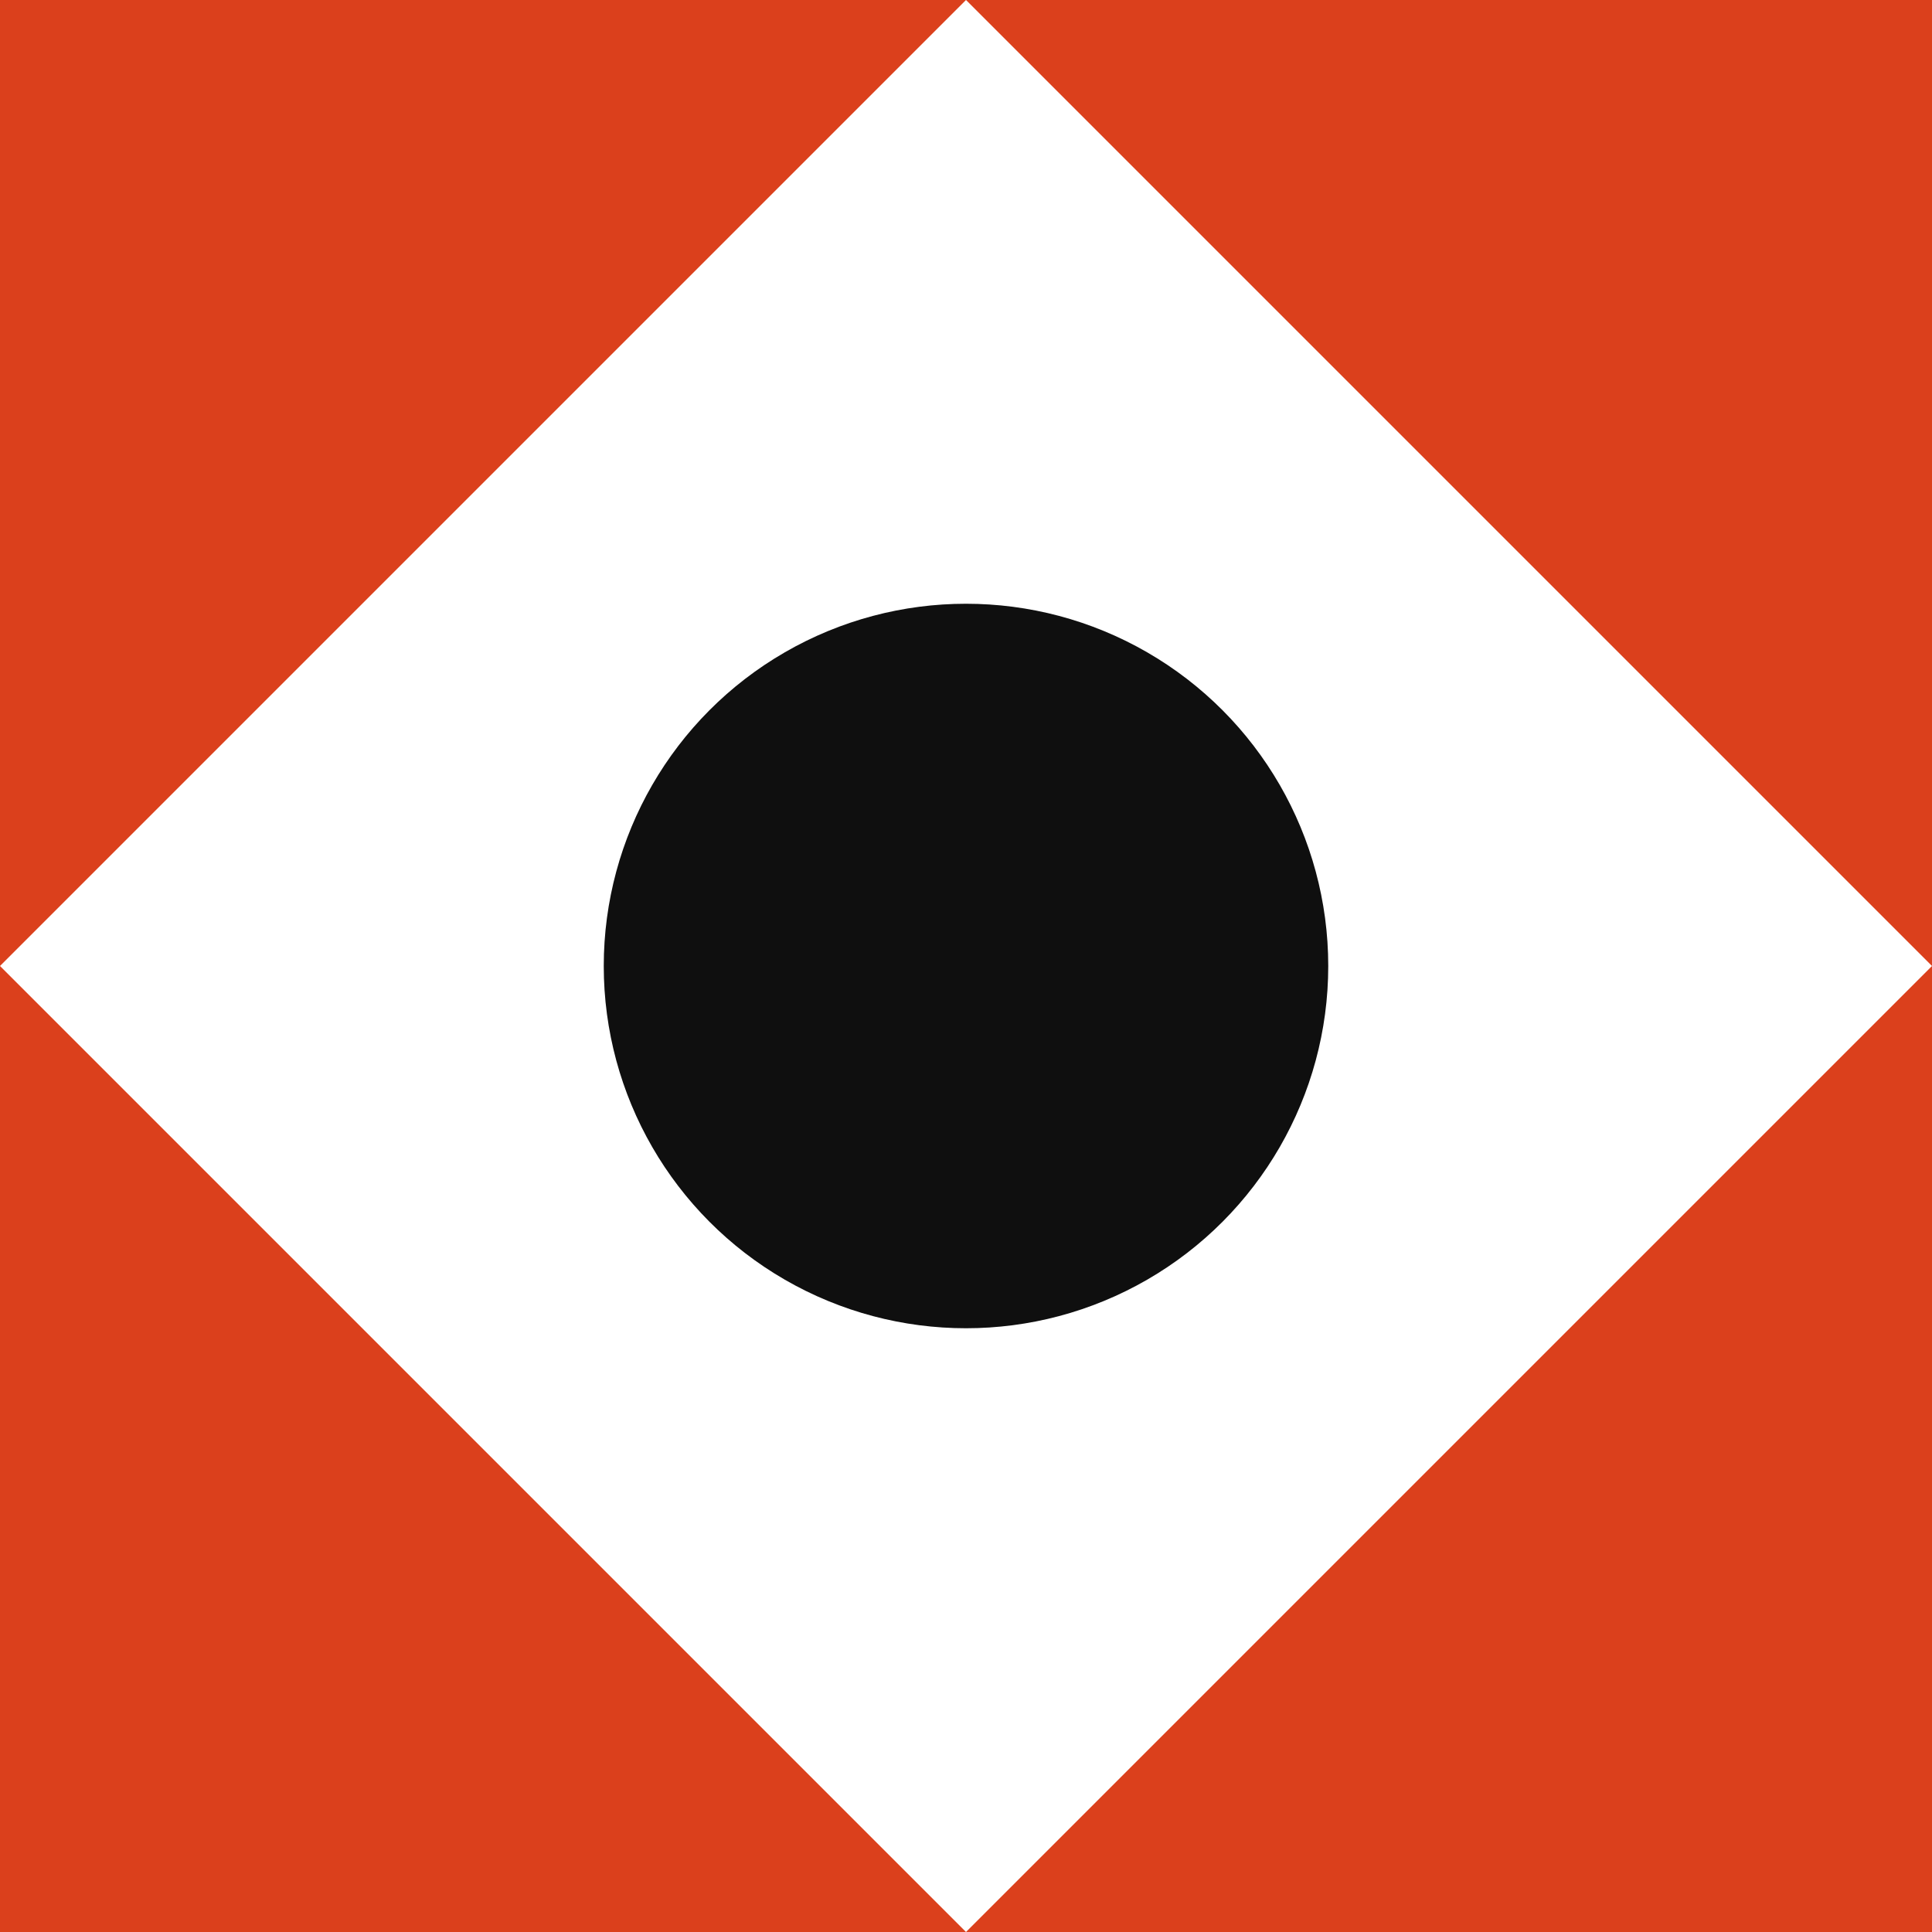
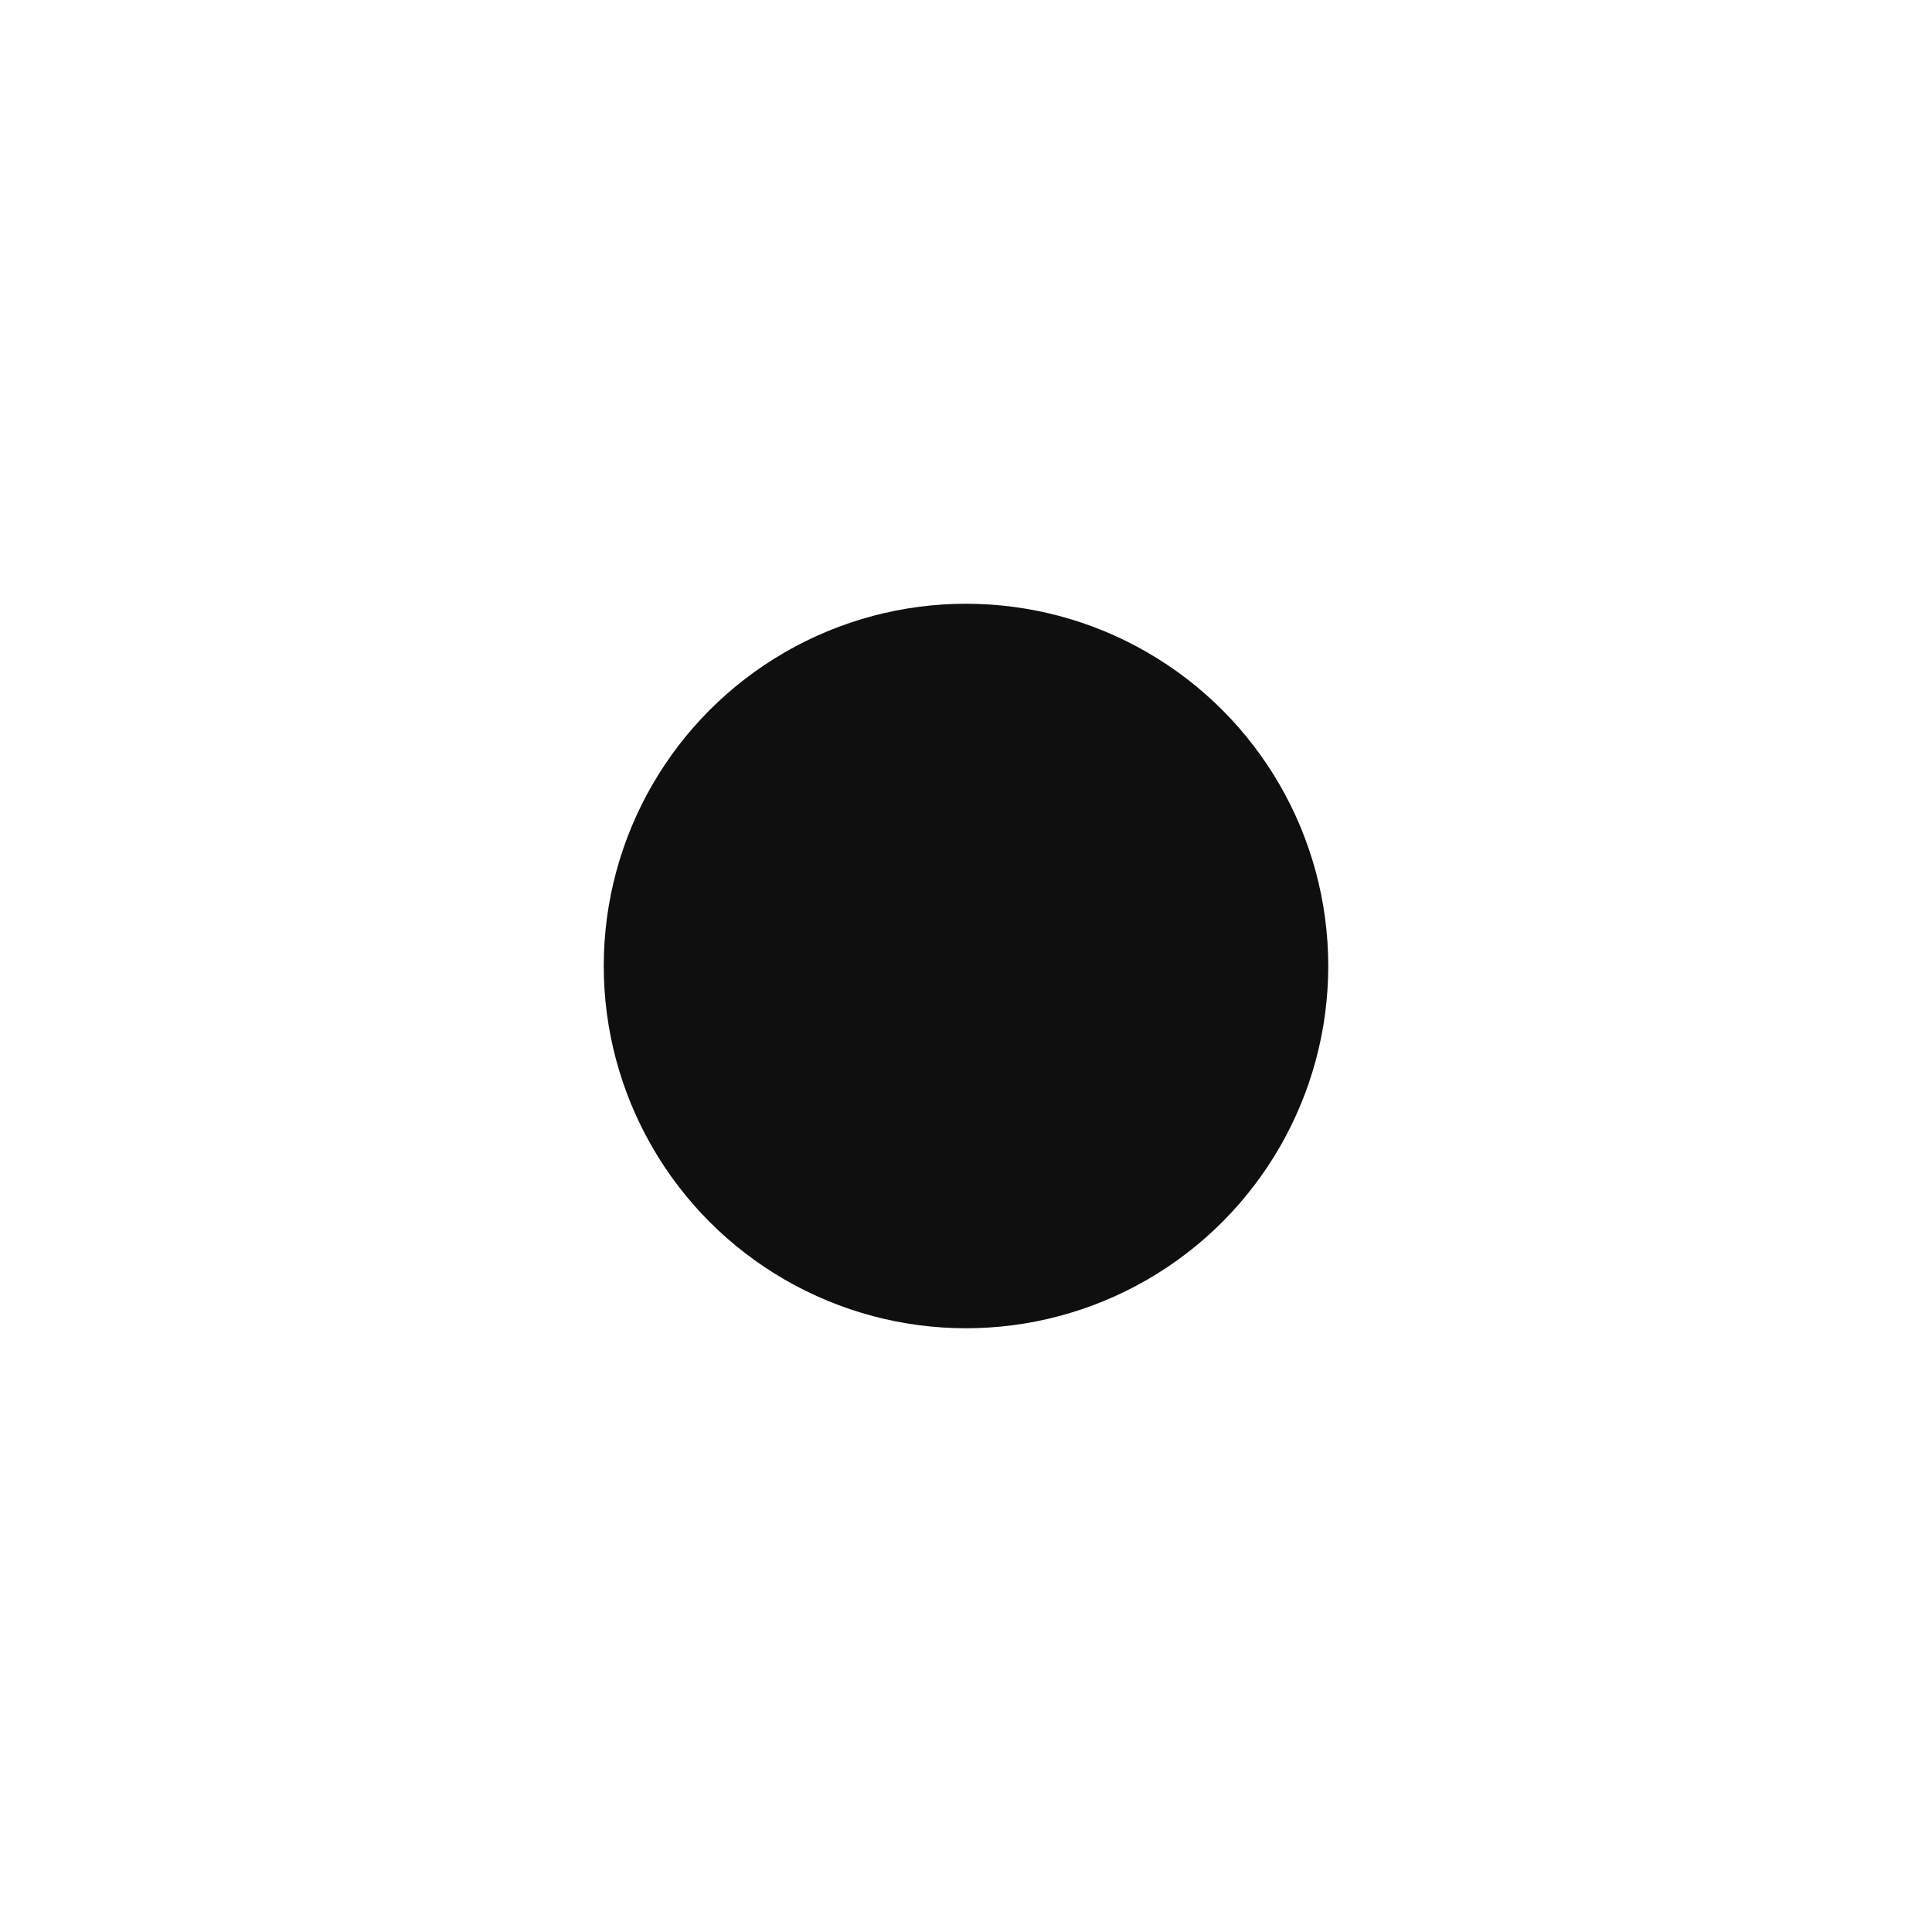
<svg xmlns="http://www.w3.org/2000/svg" width="160" height="160" viewBox="0 0 160 160" fill="none">
-   <rect width="160" height="160" fill="#DB401C" />
  <rect x="80" width="113.137" height="113.137" transform="rotate(45 80 0)" fill="white" />
  <circle cx="80" cy="80" r="30" fill="#0F0F0F" />
</svg>